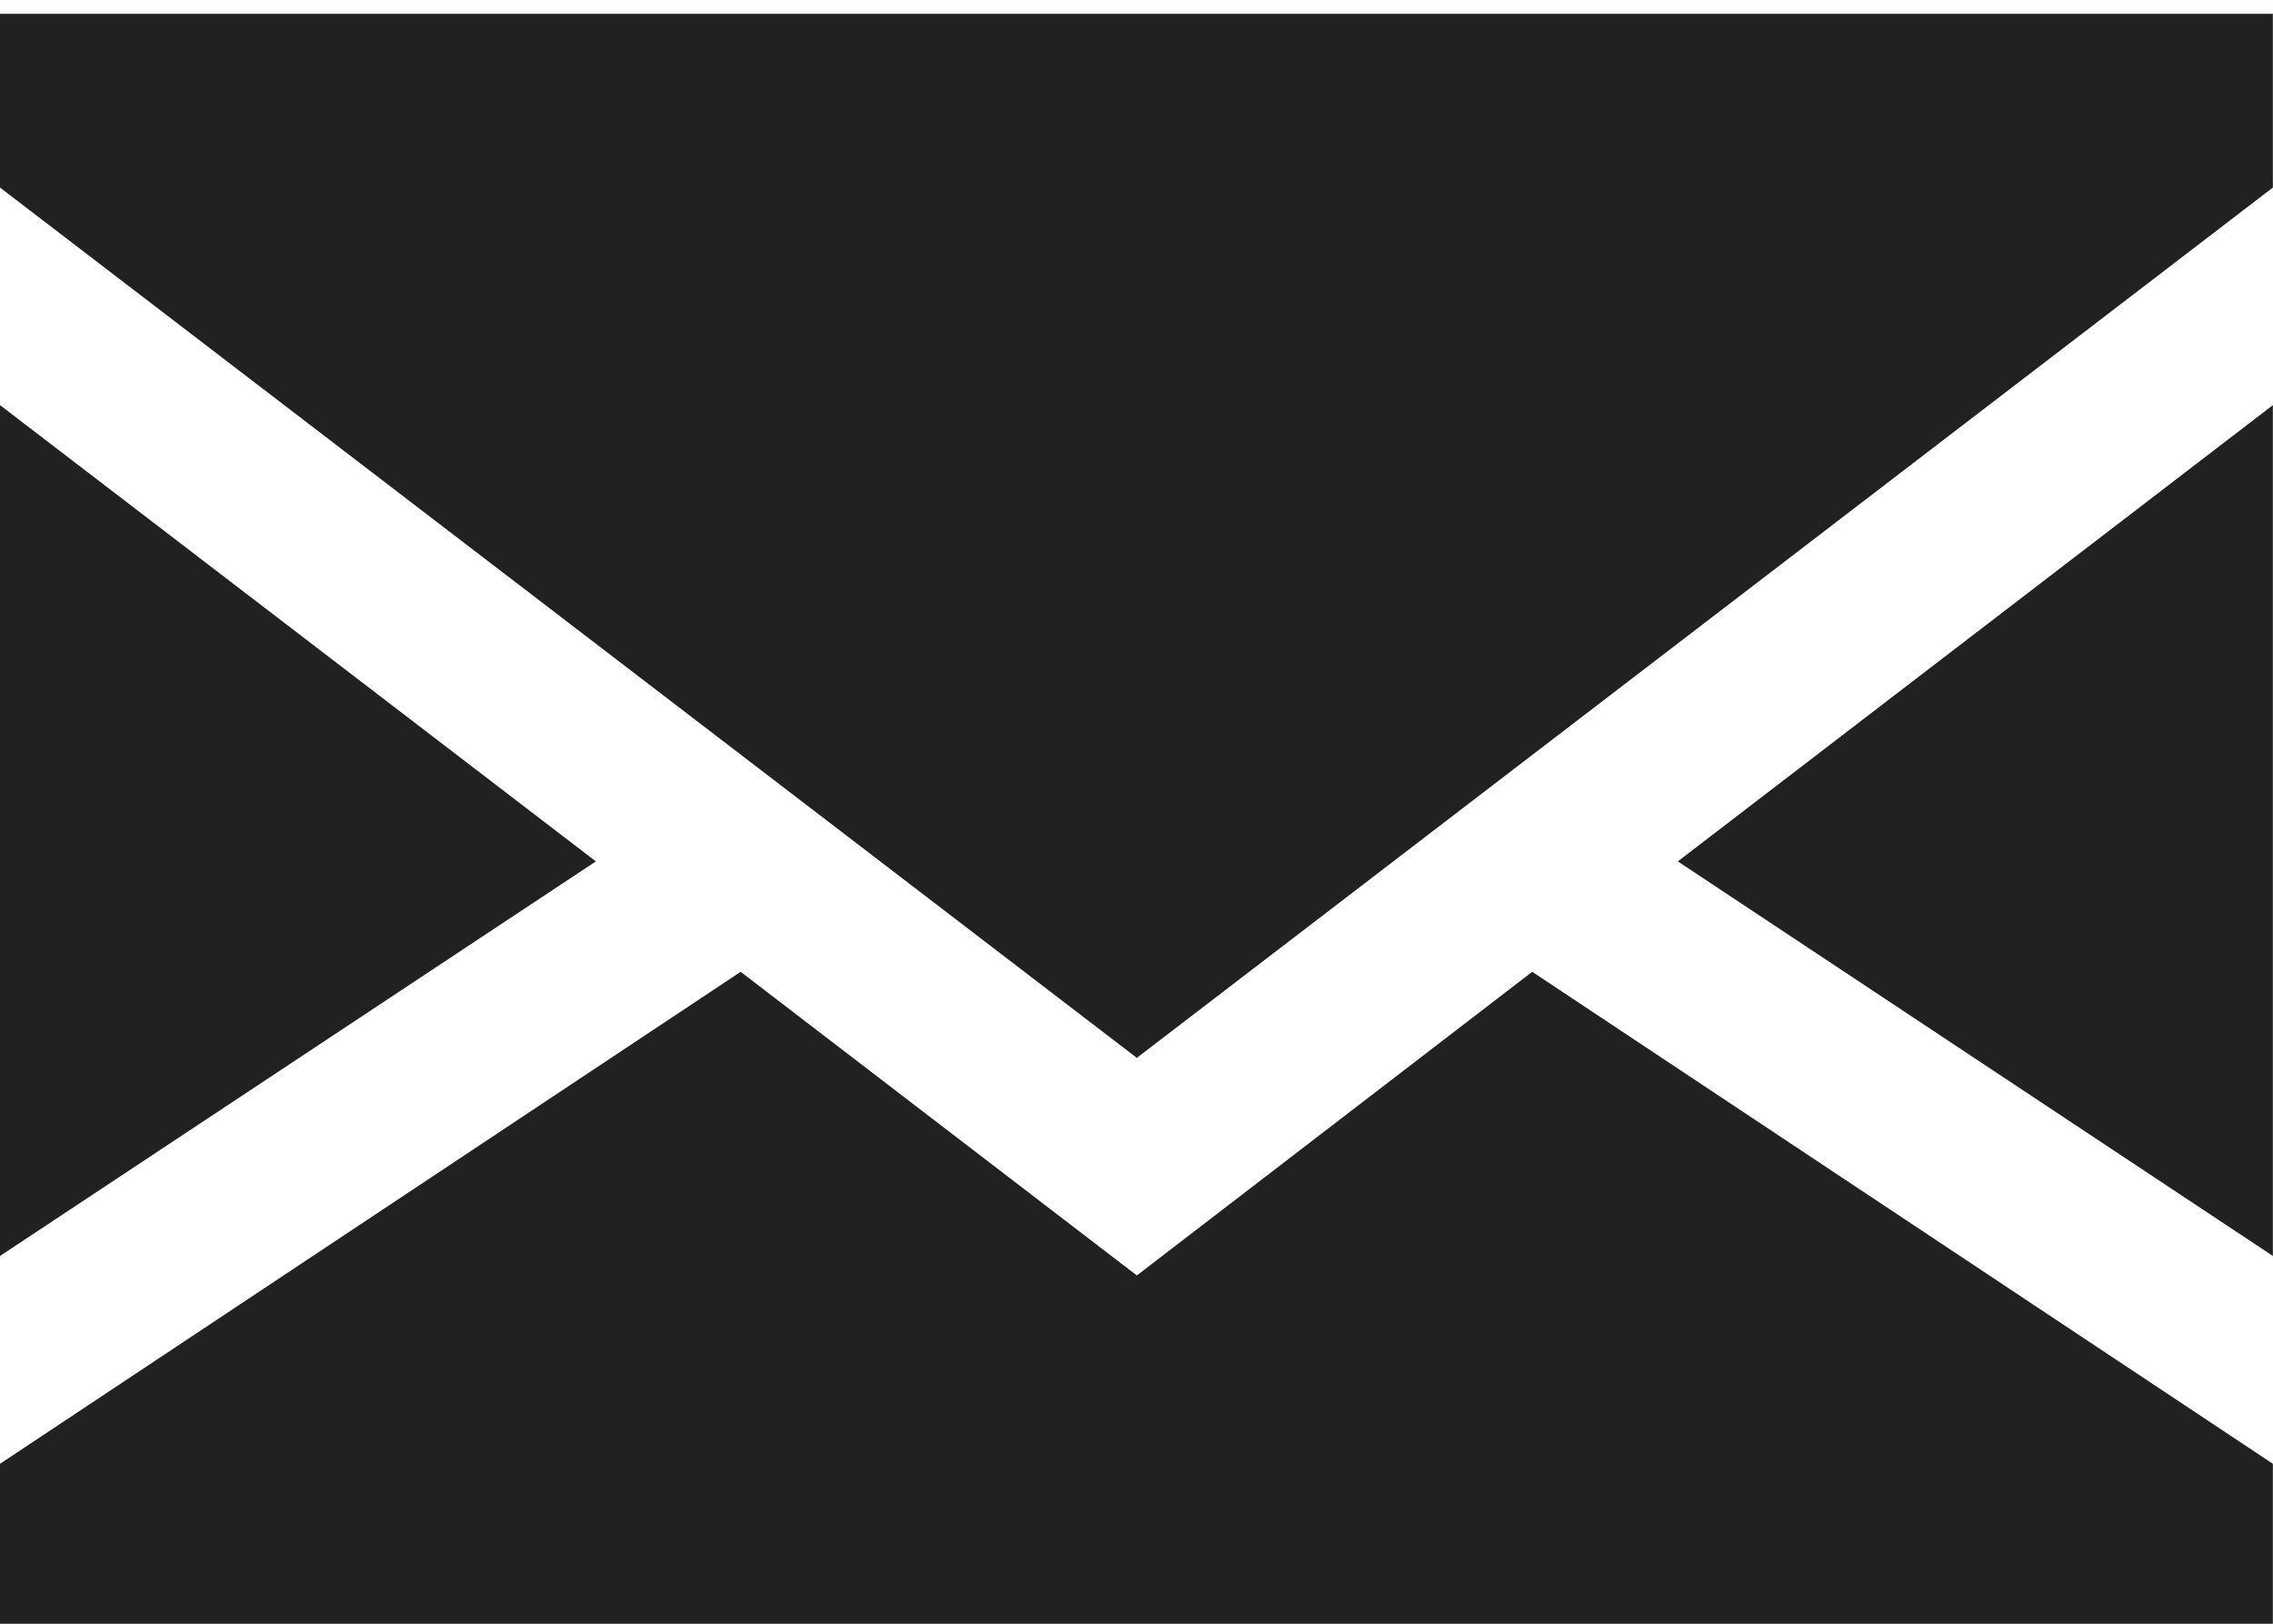
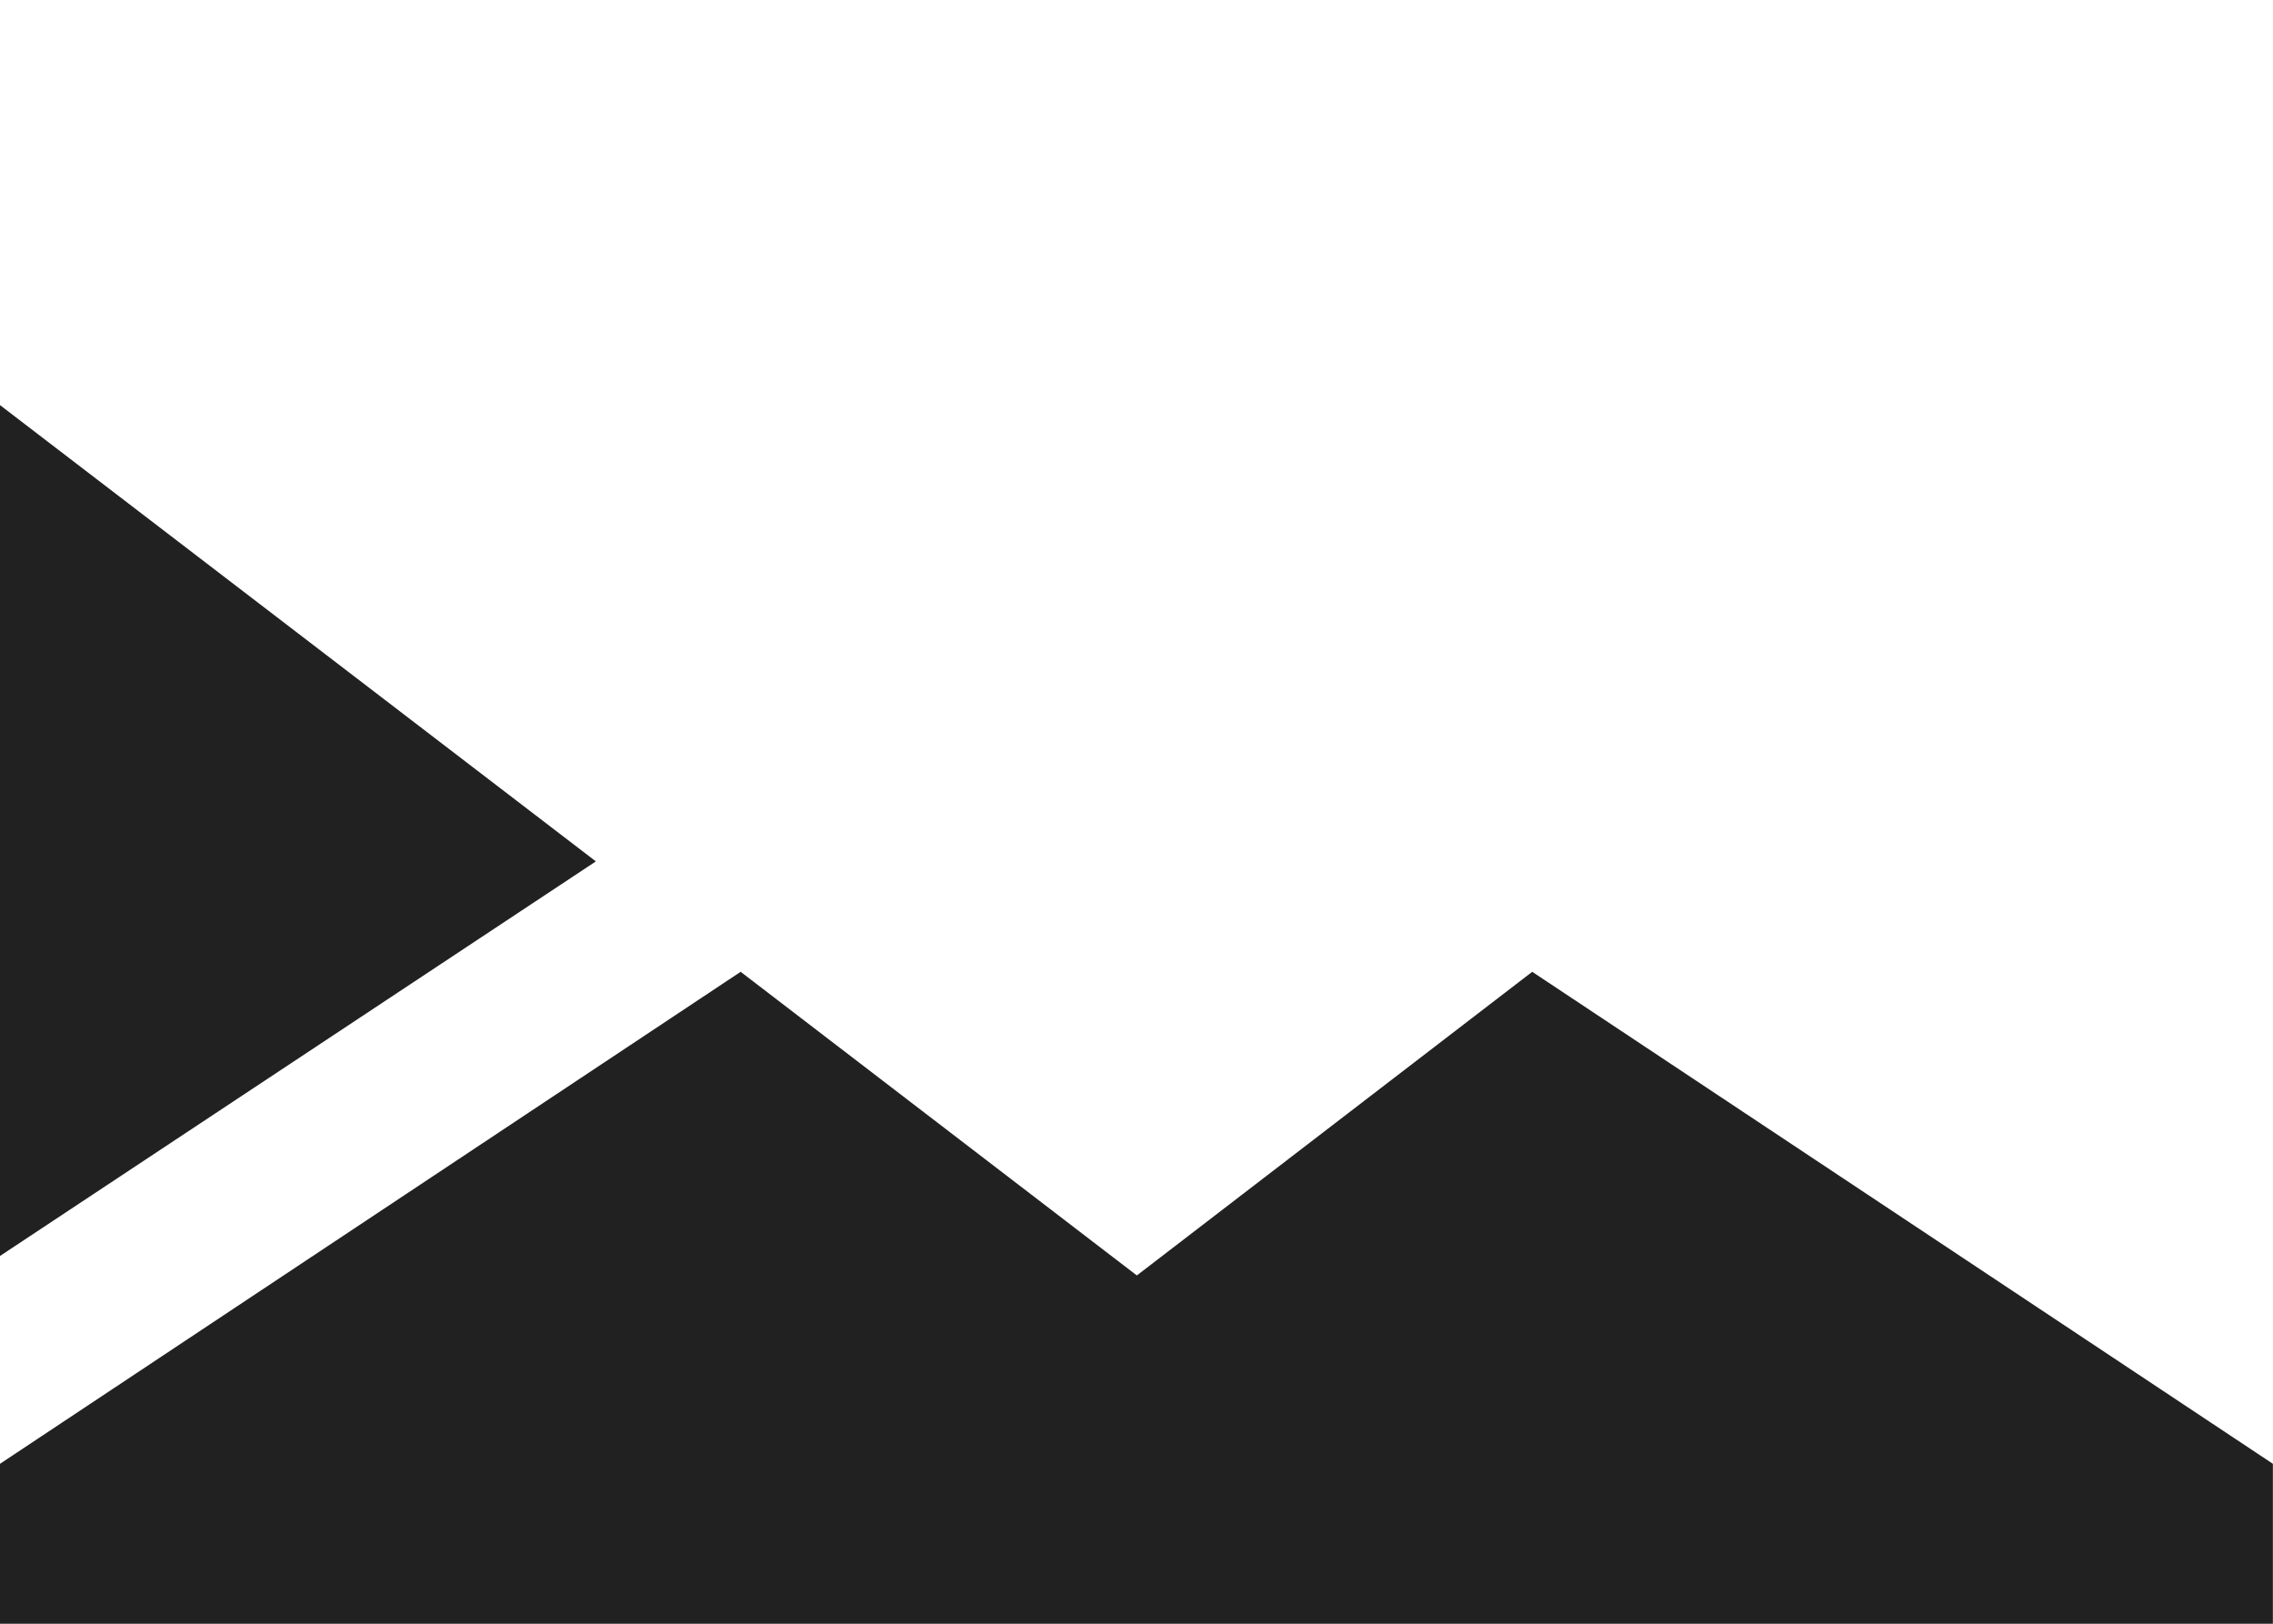
<svg xmlns="http://www.w3.org/2000/svg" width="14" height="10" version="1.1" id="svg16">
  <defs id="defs20" />
  <g transform="matrix(0.49,0,0,0.5,0,0.085)" id="g14">
    <g id="g12">
      <g id="g10">
        <polygon points="0,15.3 7.49,10.44 0,4.82 " style="fill:#212121;fill-opacity:1" id="polygon2" />
-         <polygon points="28.57,4.82 21.09,10.44 28.57,15.3 " style="fill:#212121;fill-opacity:1" id="polygon4" />
        <polygon points="0,20 28.57,20 28.57,17.86 19.26,11.8 14.29,15.54 9.31,11.8 0,17.86 " style="fill:#212121;fill-opacity:1" id="polygon6" />
-         <polygon points="0,2.14 14.29,12.86 28.57,2.14 28.57,0 0,0 " style="fill:#212121;fill-opacity:1" id="polygon8" />
      </g>
    </g>
  </g>
</svg>